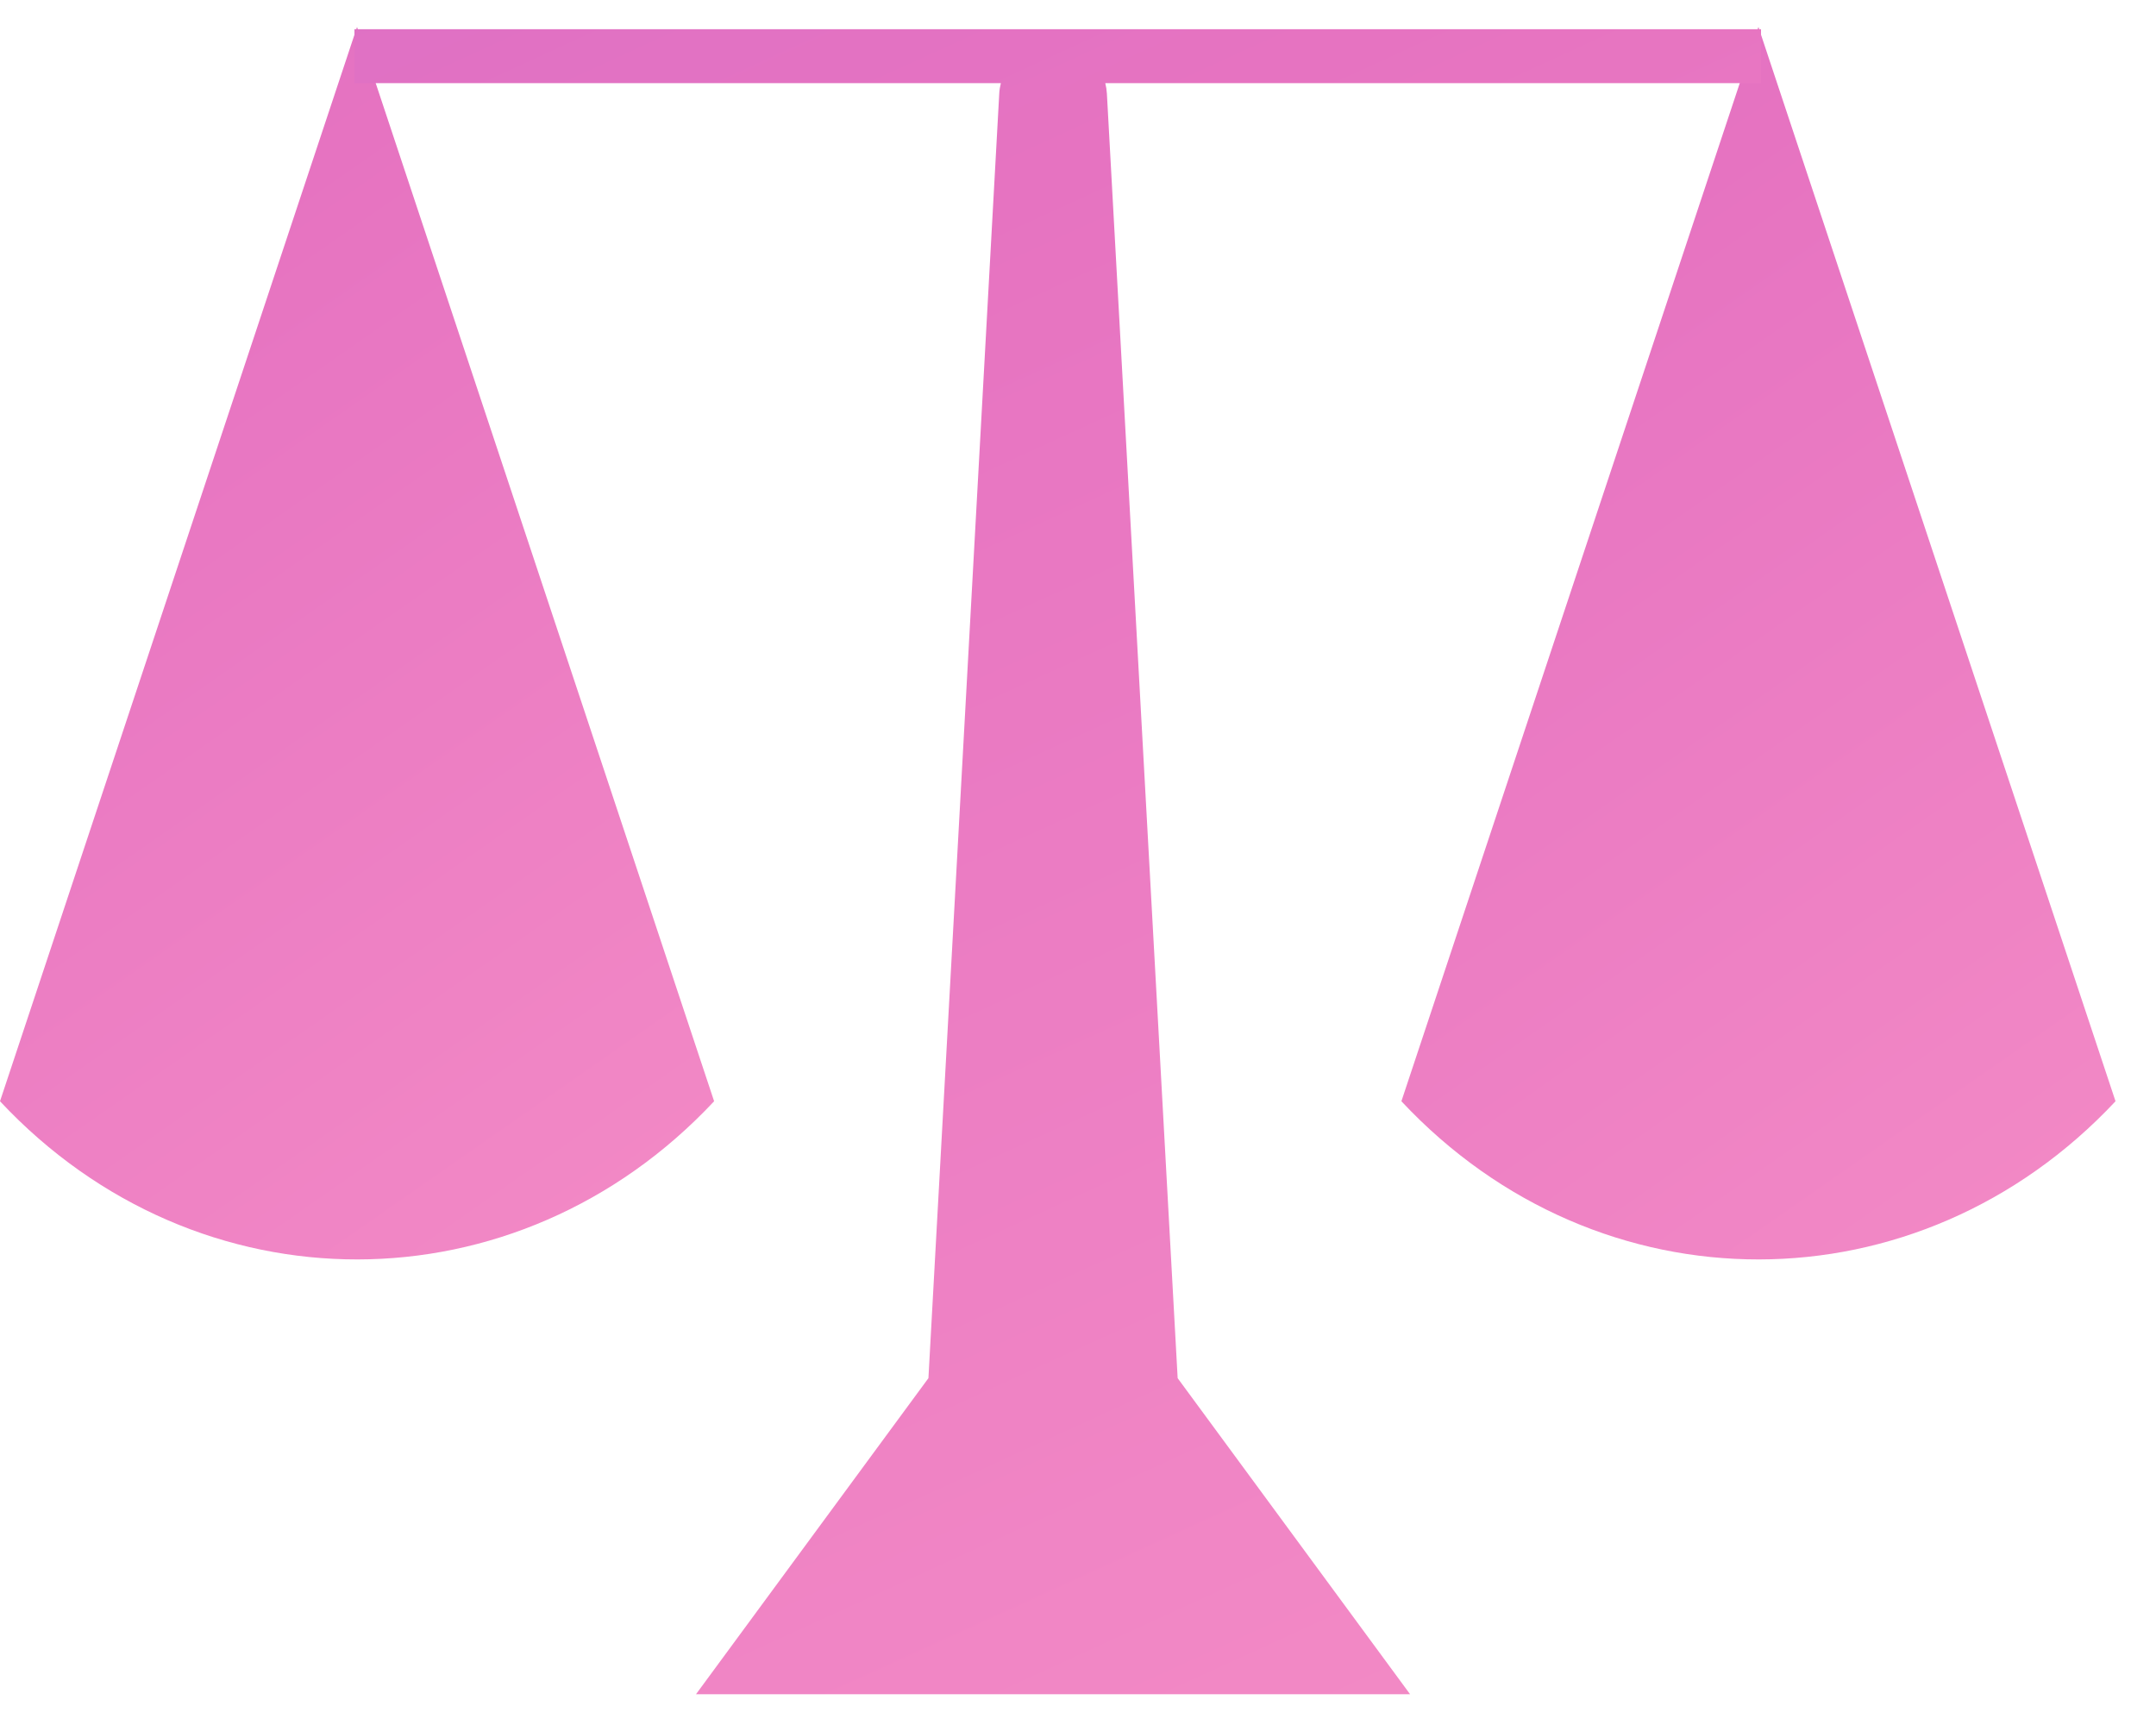
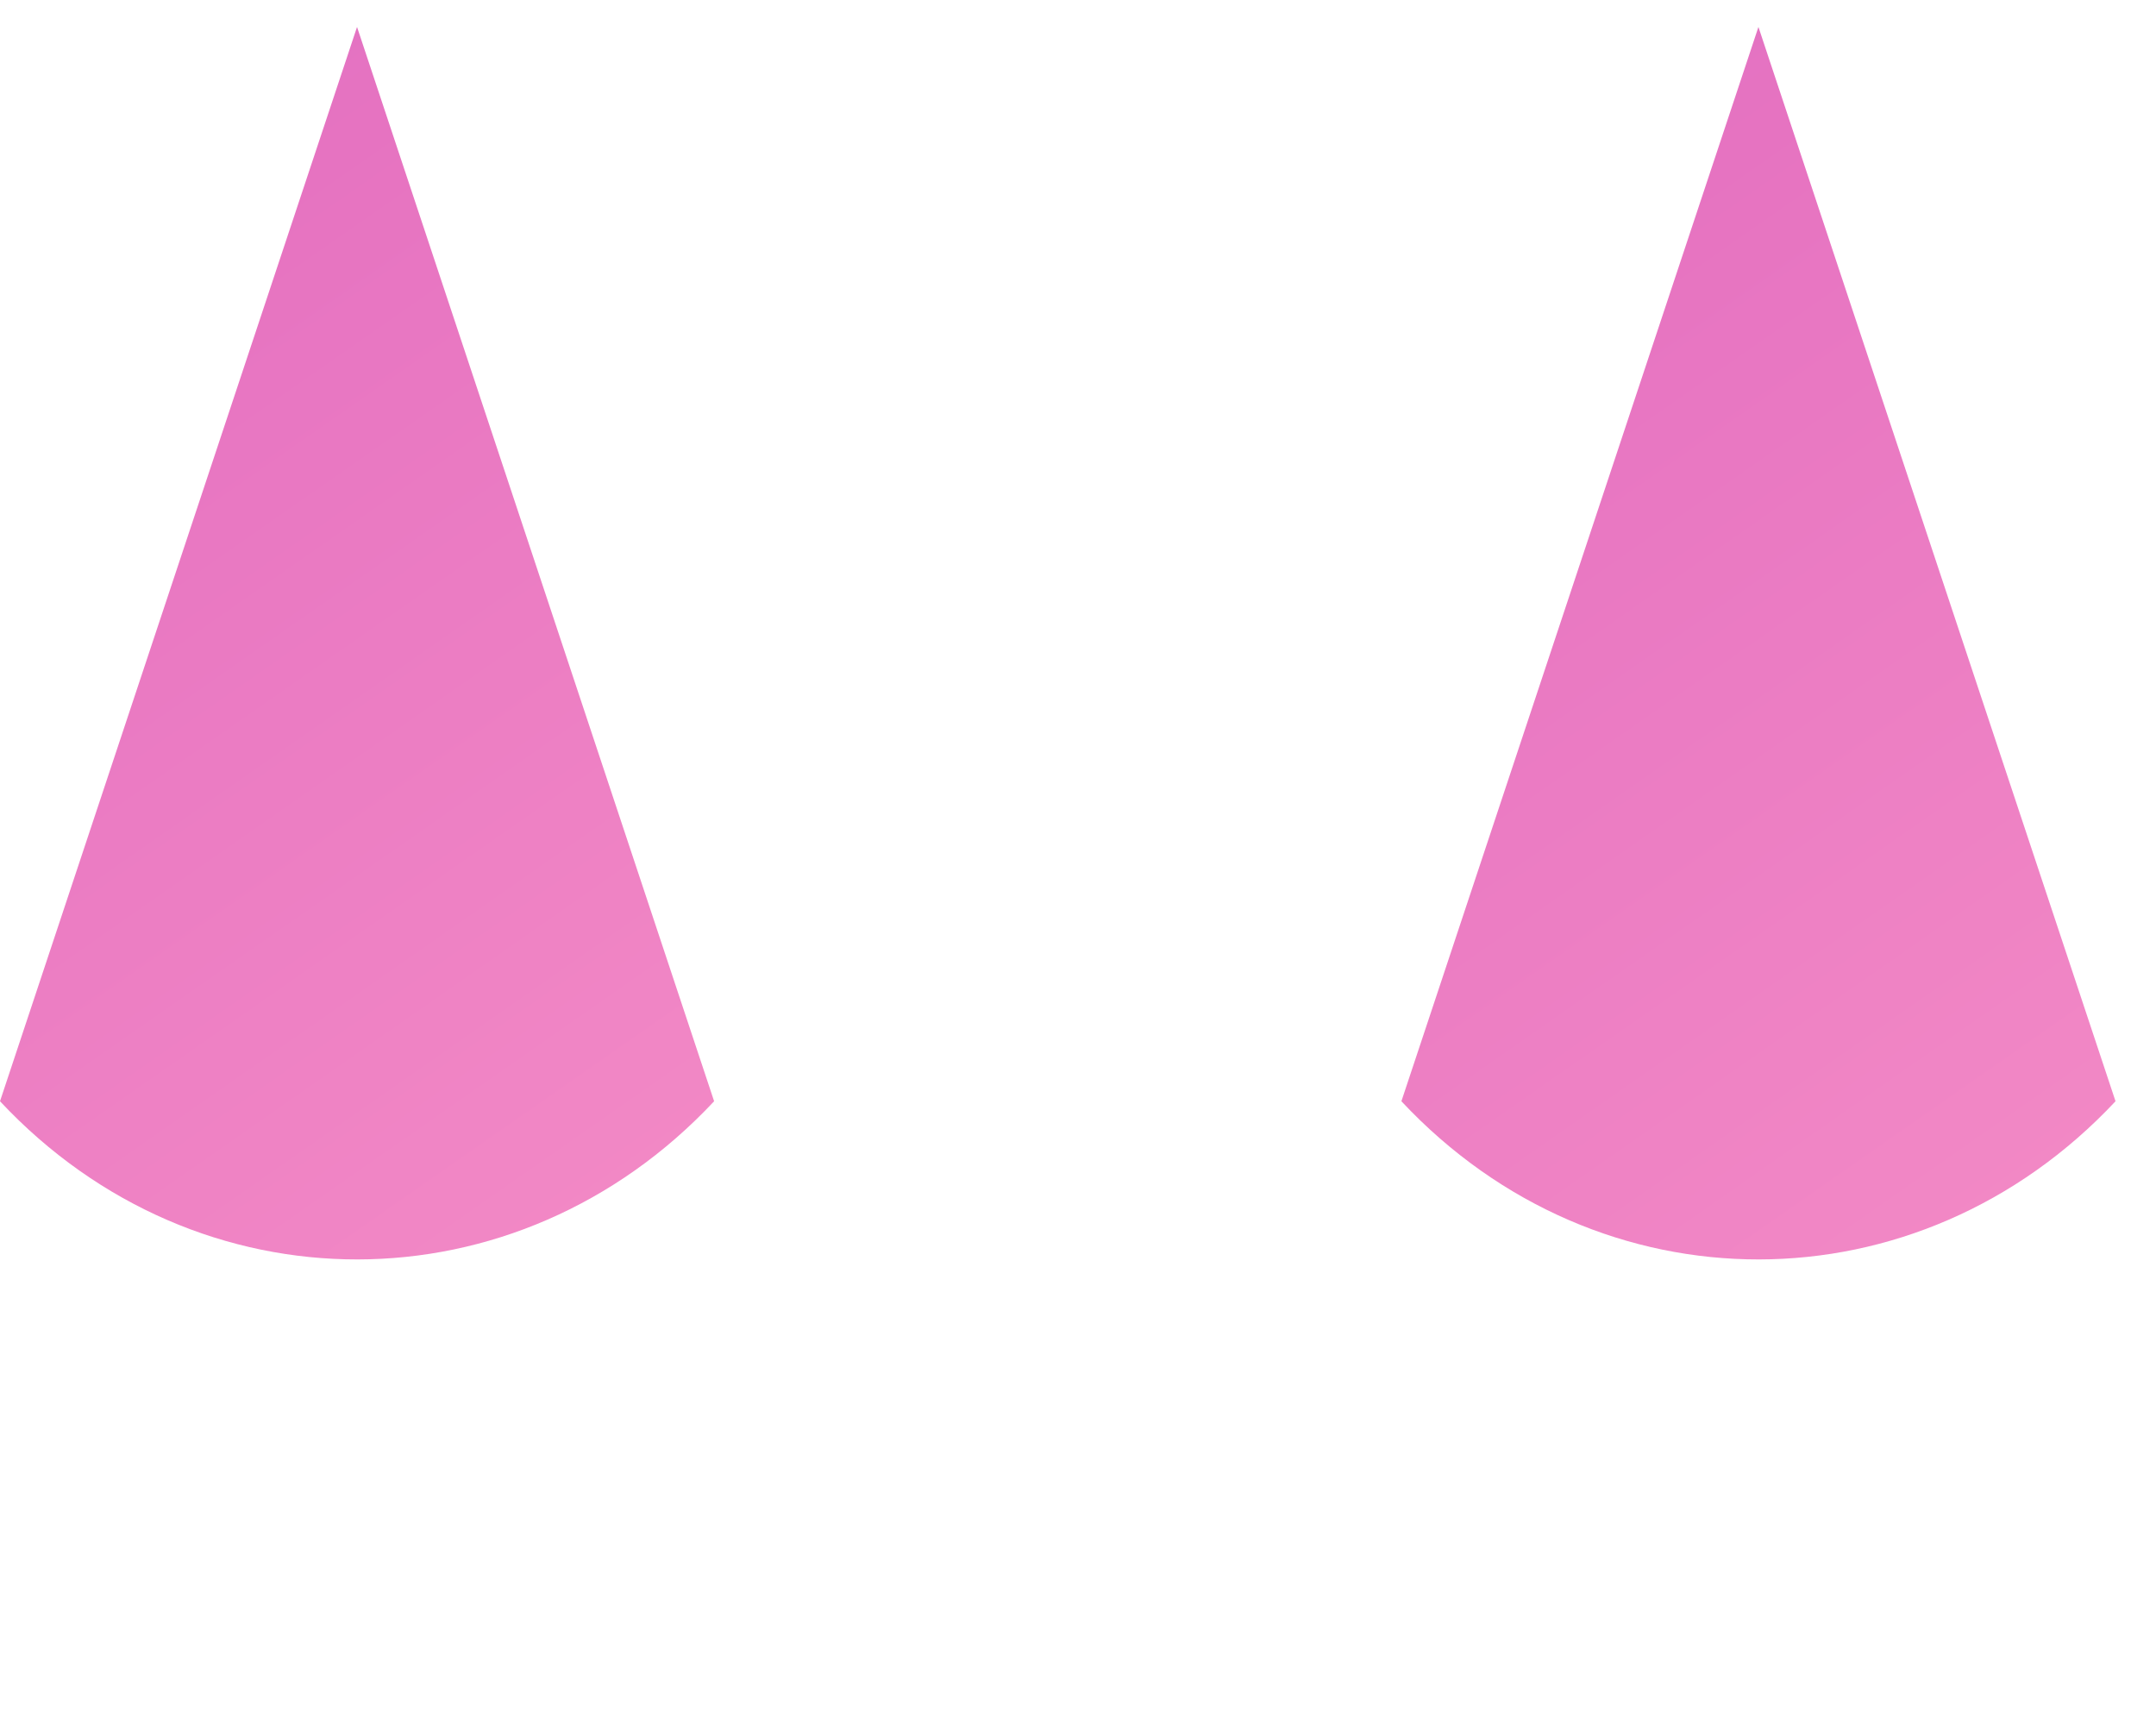
<svg xmlns="http://www.w3.org/2000/svg" width="40px" height="32px" viewBox="0 0 40 32" version="1.1">
  <title>Group 18</title>
  <desc>Created with Sketch.</desc>
  <defs>
    <linearGradient x1="217.01%" y1="146.299%" x2="53.484%" y2="-274.53%" id="linearGradient-1">
      <stop stop-color="#FF9FCA" offset="0%" />
      <stop stop-color="#E673C1" offset="41.861%" />
      <stop stop-color="#A35FDE" offset="100%" />
    </linearGradient>
  </defs>
  <g id="4" stroke="none" stroke-width="1" fill="none" fill-rule="evenodd" transform="translate(-1183, -304)">
    <g id="illustration" transform="translate(875, 172)" fill="url(#linearGradient-1)" fill-rule="nonzero">
      <g id="Group-5-Copy-4" transform="translate(293, 113)">
        <g id="noun_1129815_cc" transform="translate(16, 23)">
          <g id="Group-18">
            <g id="Group-19" transform="translate(-1, -3.5)">
              <path d="M13.249,19.929 L6.624,0 L0,19.929 C3.671,23.852 9.597,23.831 13.249,19.929 Z" id="Shape" />
              <path d="M39.249,19.929 L32.624,0 L26,19.929 C29.671,23.852 35.597,23.831 39.249,19.929 Z" id="Shape" />
-               <path d="M18.569,1.042 L6.576,1.042 L6.576,0.042 L32.672,0.042 L32.672,1.042 L20.506,1.042 C20.522,1.105 20.532,1.17 20.536,1.237 L21.849,25.066 L26.161,30.929 L12.913,30.929 L17.225,25.066 L18.539,1.237 C18.542,1.17 18.553,1.105 18.569,1.042 Z" id="Combined-Shape" />
            </g>
          </g>
        </g>
      </g>
    </g>
  </g>
</svg>